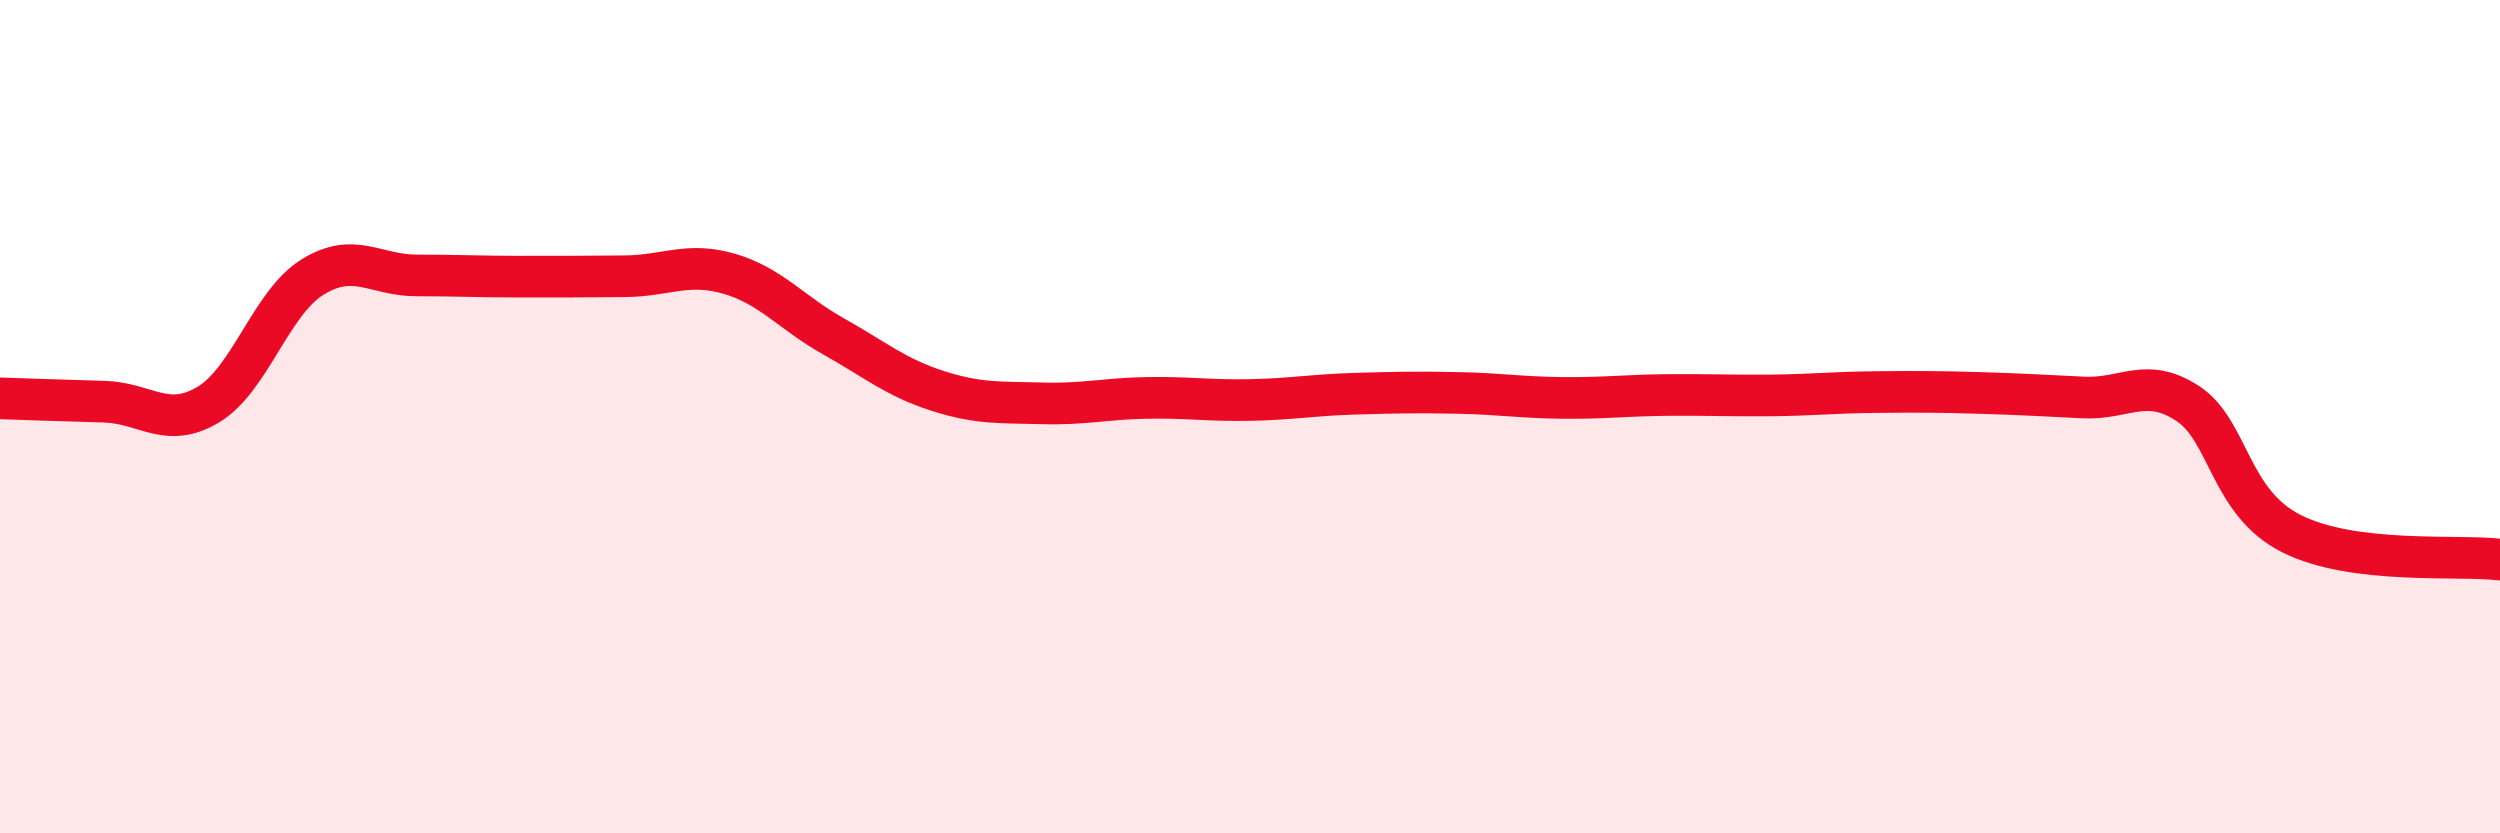
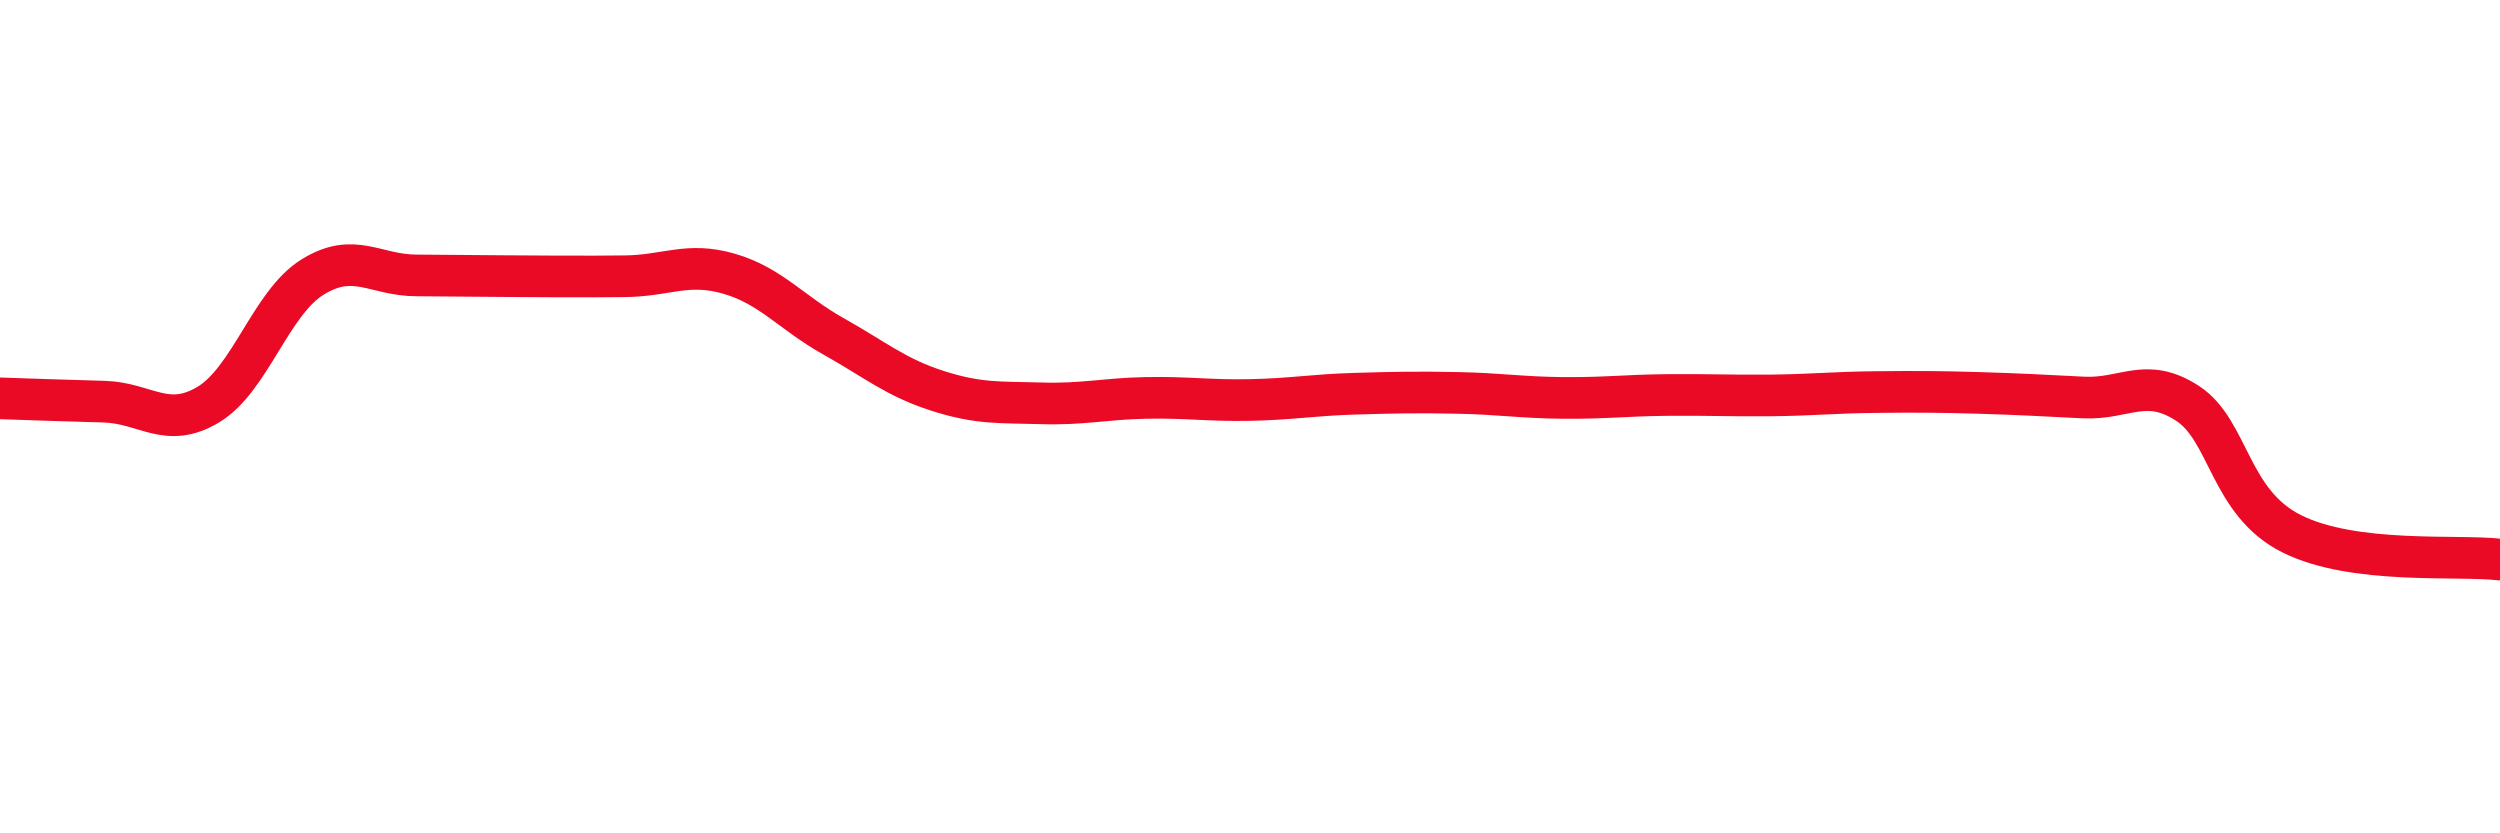
<svg xmlns="http://www.w3.org/2000/svg" width="60" height="20" viewBox="0 0 60 20">
-   <path d="M 0,9.56 C 0.5,9.58 1.5,9.61 2.5,9.64 C 3.5,9.67 4,10.31 5,9.71 C 6,9.11 6.5,7.27 7.5,6.65 C 8.5,6.03 9,6.61 10,6.61 C 11,6.61 11.5,6.64 12.5,6.64 C 13.5,6.64 14,6.64 15,6.63 C 16,6.62 16.5,6.28 17.5,6.57 C 18.5,6.86 19,7.51 20,8.07 C 21,8.63 21.5,9.06 22.5,9.38 C 23.5,9.7 24,9.65 25,9.68 C 26,9.71 26.5,9.57 27.5,9.55 C 28.5,9.53 29,9.62 30,9.6 C 31,9.58 31.5,9.48 32.5,9.45 C 33.5,9.42 34,9.41 35,9.43 C 36,9.45 36.5,9.54 37.5,9.55 C 38.5,9.56 39,9.49 40,9.48 C 41,9.47 41.5,9.5 42.5,9.49 C 43.5,9.48 44,9.42 45,9.41 C 46,9.4 46.5,9.4 47.5,9.43 C 48.5,9.46 49,9.49 50,9.54 C 51,9.59 51.5,9.03 52.5,9.68 C 53.5,10.33 53.5,12.06 55,12.81 C 56.5,13.56 59,13.31 60,13.43L60 20L0 20Z" fill="#EB0A25" opacity="0.1" stroke-linecap="round" stroke-linejoin="round" />
-   <path d="M 0,9.56 C 0.5,9.58 1.5,9.61 2.5,9.64 C 3.5,9.67 4,10.31 5,9.71 C 6,9.11 6.5,7.27 7.5,6.65 C 8.5,6.03 9,6.61 10,6.61 C 11,6.61 11.5,6.64 12.5,6.64 C 13.5,6.64 14,6.64 15,6.63 C 16,6.62 16.5,6.28 17.5,6.57 C 18.5,6.86 19,7.51 20,8.07 C 21,8.63 21.5,9.06 22.5,9.38 C 23.5,9.7 24,9.65 25,9.68 C 26,9.71 26.5,9.57 27.5,9.55 C 28.5,9.53 29,9.62 30,9.6 C 31,9.58 31.5,9.48 32.5,9.45 C 33.5,9.42 34,9.41 35,9.43 C 36,9.45 36.5,9.54 37.5,9.55 C 38.5,9.56 39,9.49 40,9.48 C 41,9.47 41.5,9.5 42.5,9.49 C 43.5,9.48 44,9.42 45,9.41 C 46,9.4 46.5,9.4 47.5,9.43 C 48.5,9.46 49,9.49 50,9.54 C 51,9.59 51.5,9.03 52.5,9.68 C 53.5,10.33 53.5,12.06 55,12.81 C 56.5,13.56 59,13.31 60,13.43" stroke="#EB0A25" stroke-width="1" fill="none" stroke-linecap="round" stroke-linejoin="round" />
+   <path d="M 0,9.56 C 0.5,9.58 1.5,9.61 2.5,9.64 C 3.5,9.67 4,10.31 5,9.71 C 6,9.11 6.5,7.27 7.5,6.65 C 8.5,6.03 9,6.61 10,6.61 C 13.5,6.64 14,6.64 15,6.63 C 16,6.62 16.5,6.28 17.5,6.57 C 18.5,6.86 19,7.51 20,8.07 C 21,8.63 21.5,9.06 22.5,9.38 C 23.5,9.7 24,9.65 25,9.68 C 26,9.71 26.5,9.57 27.5,9.55 C 28.5,9.53 29,9.62 30,9.6 C 31,9.58 31.5,9.48 32.5,9.45 C 33.5,9.42 34,9.41 35,9.43 C 36,9.45 36.5,9.54 37.5,9.55 C 38.5,9.56 39,9.49 40,9.48 C 41,9.47 41.5,9.5 42.5,9.49 C 43.5,9.48 44,9.42 45,9.41 C 46,9.4 46.5,9.4 47.5,9.43 C 48.5,9.46 49,9.49 50,9.54 C 51,9.59 51.5,9.03 52.5,9.68 C 53.5,10.33 53.5,12.06 55,12.81 C 56.5,13.56 59,13.31 60,13.43" stroke="#EB0A25" stroke-width="1" fill="none" stroke-linecap="round" stroke-linejoin="round" />
</svg>